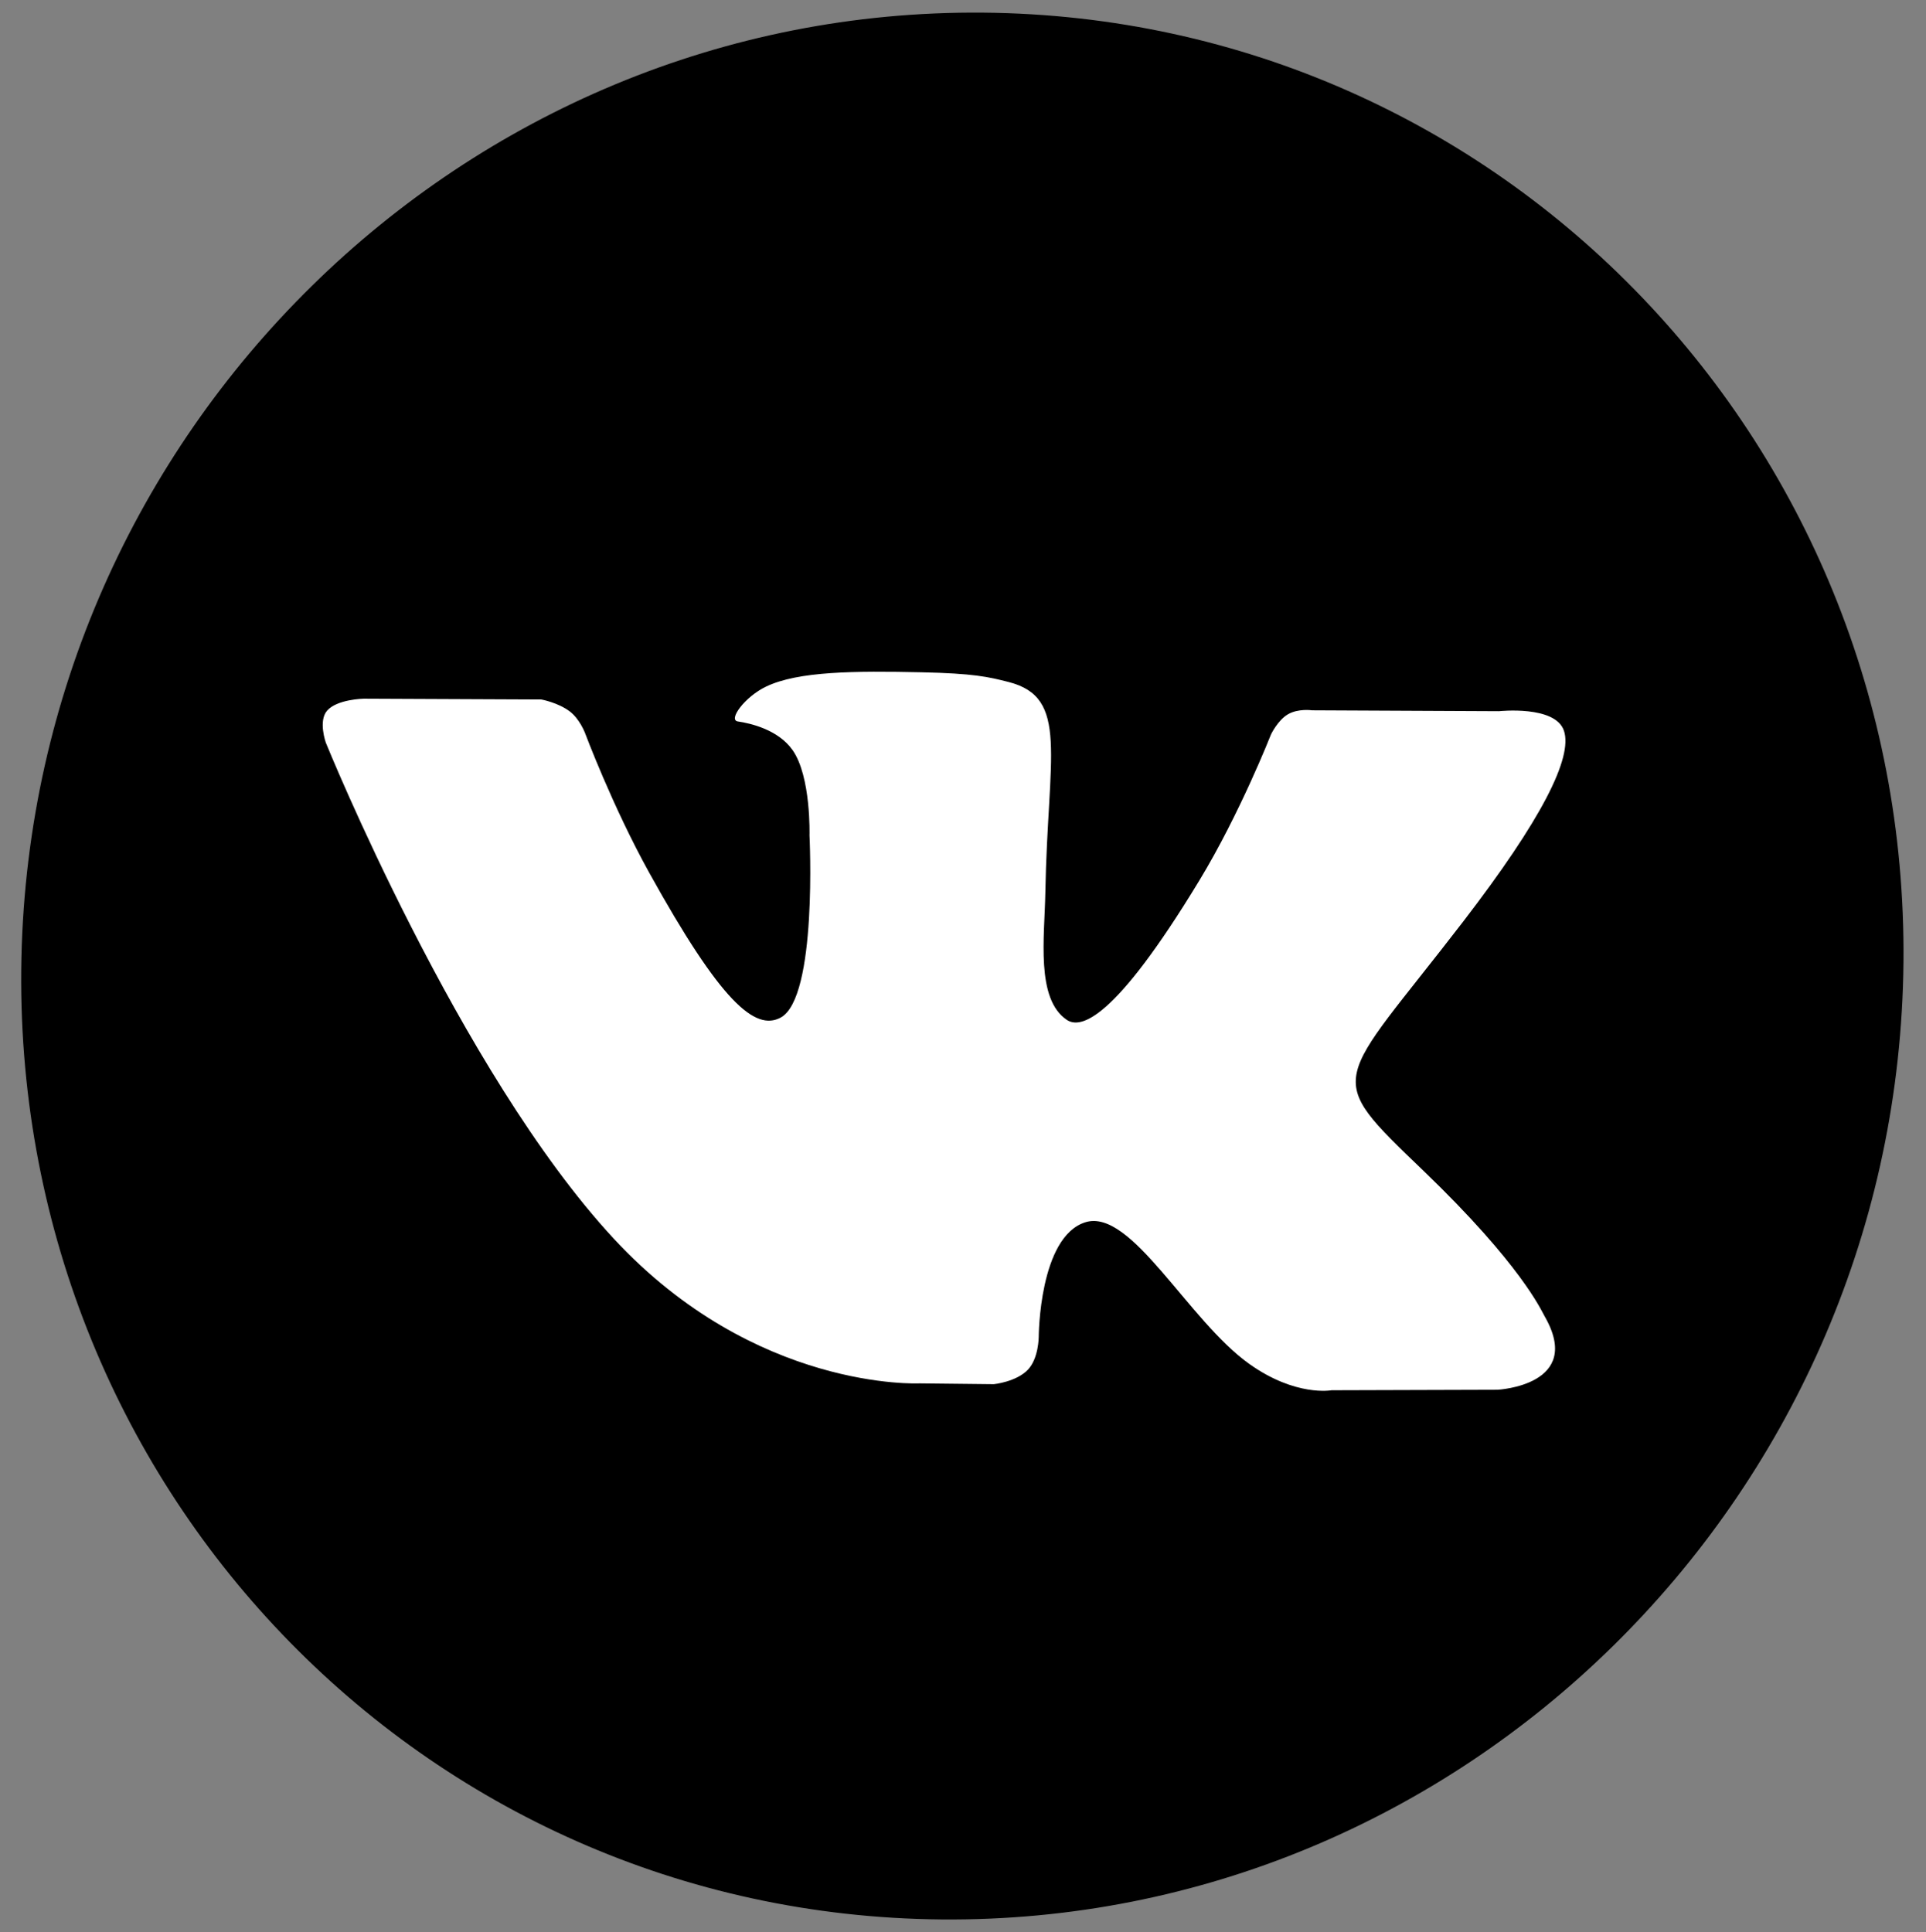
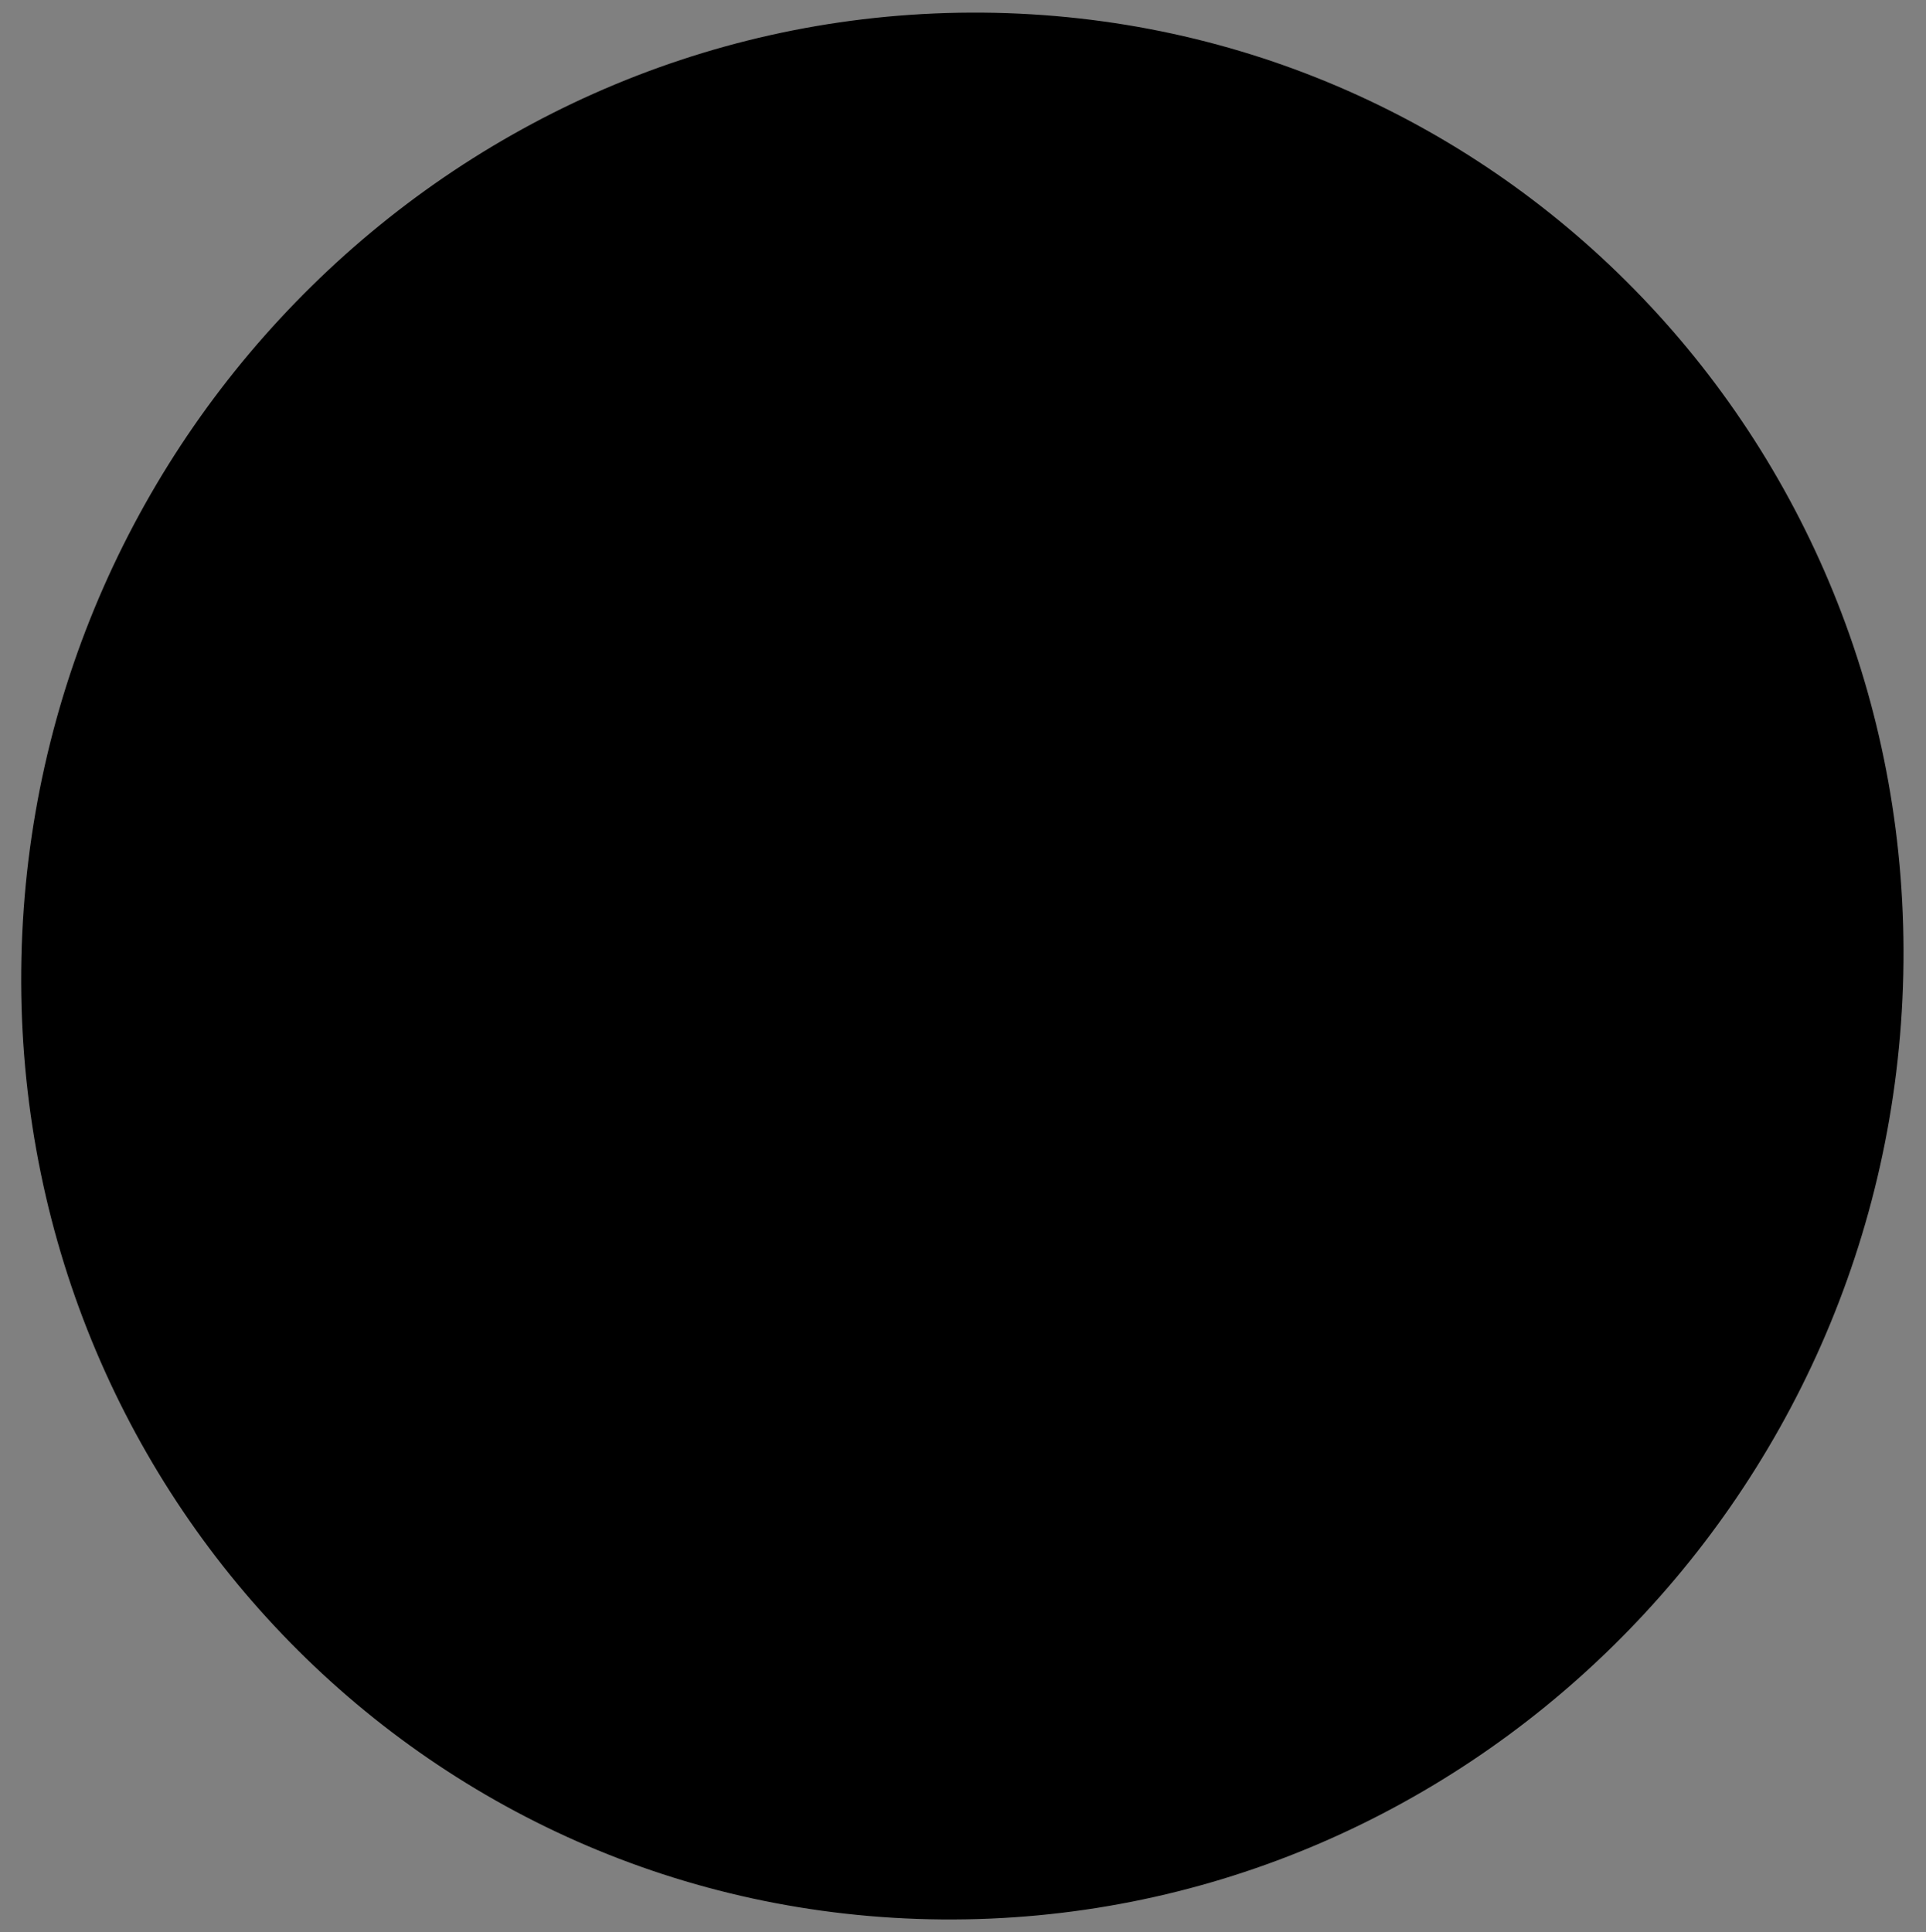
<svg xmlns="http://www.w3.org/2000/svg" width="308" height="309" viewBox="0 0 308 309" fill="none">
  <rect x="0" y="0" width="308" height="309" fill="#808080" stroke="none" />
  <path d="M150.562 306.979C233.665 307.712 302.526 240.039 304.368 155.828C306.21 71.617 240.335 2.755 157.232 2.022C74.129 1.289 5.268 68.961 3.426 153.173C1.584 237.384 67.459 306.245 150.562 306.979Z" fill="black" />
-   <path fill-rule="evenodd" clip-rule="evenodd" d="M147.04 221.244L158.921 221.375C158.921 221.375 162.517 221.018 164.384 219.048C166.103 217.241 166.109 213.81 166.109 213.81C166.109 213.81 166.157 197.751 173.598 195.468C180.933 193.219 189.987 211.171 199.795 218.143C207.212 223.419 212.936 222.344 212.936 222.344L239.488 222.264C239.488 222.264 253.389 221.556 246.997 210.487C246.473 209.582 243.305 202.31 227.662 187.269C211.29 171.525 213.475 174.067 233.995 147.374C246.493 131.117 251.549 121.164 250.099 116.862C248.716 112.763 239.717 113.743 239.717 113.743L209.825 113.601C209.825 113.601 207.615 113.272 205.954 114.243C204.332 115.196 203.258 117.445 203.258 117.445C203.258 117.445 198.306 130.077 191.809 140.794C178.102 163.409 172.759 164.552 170.609 163.114C165.607 159.764 167.044 149.839 167.167 142.779C167.553 120.721 171.035 111.561 161.287 109.072C158.051 108.245 155.67 107.697 147.363 107.521C136.7 107.292 127.671 107.336 122.516 109.802C119.087 111.441 116.398 115.149 117.992 115.381C119.963 115.669 124.42 116.667 126.735 119.947C129.725 124.177 129.452 133.601 129.452 133.601C129.452 133.601 130.758 159.586 124.832 162.747C120.764 164.915 115.317 160.337 103.813 139.556C97.918 128.912 93.532 117.169 93.532 117.169C93.532 117.169 92.685 114.974 91.127 113.788C89.236 112.351 86.567 111.87 86.567 111.87L58.162 111.744C58.162 111.744 53.896 111.817 52.298 113.667C50.877 115.312 52.099 118.761 52.099 118.761C52.099 118.761 73.418 171.4 98.134 198.082C120.796 222.544 147.04 221.244 147.04 221.244Z" fill="white" />
</svg>